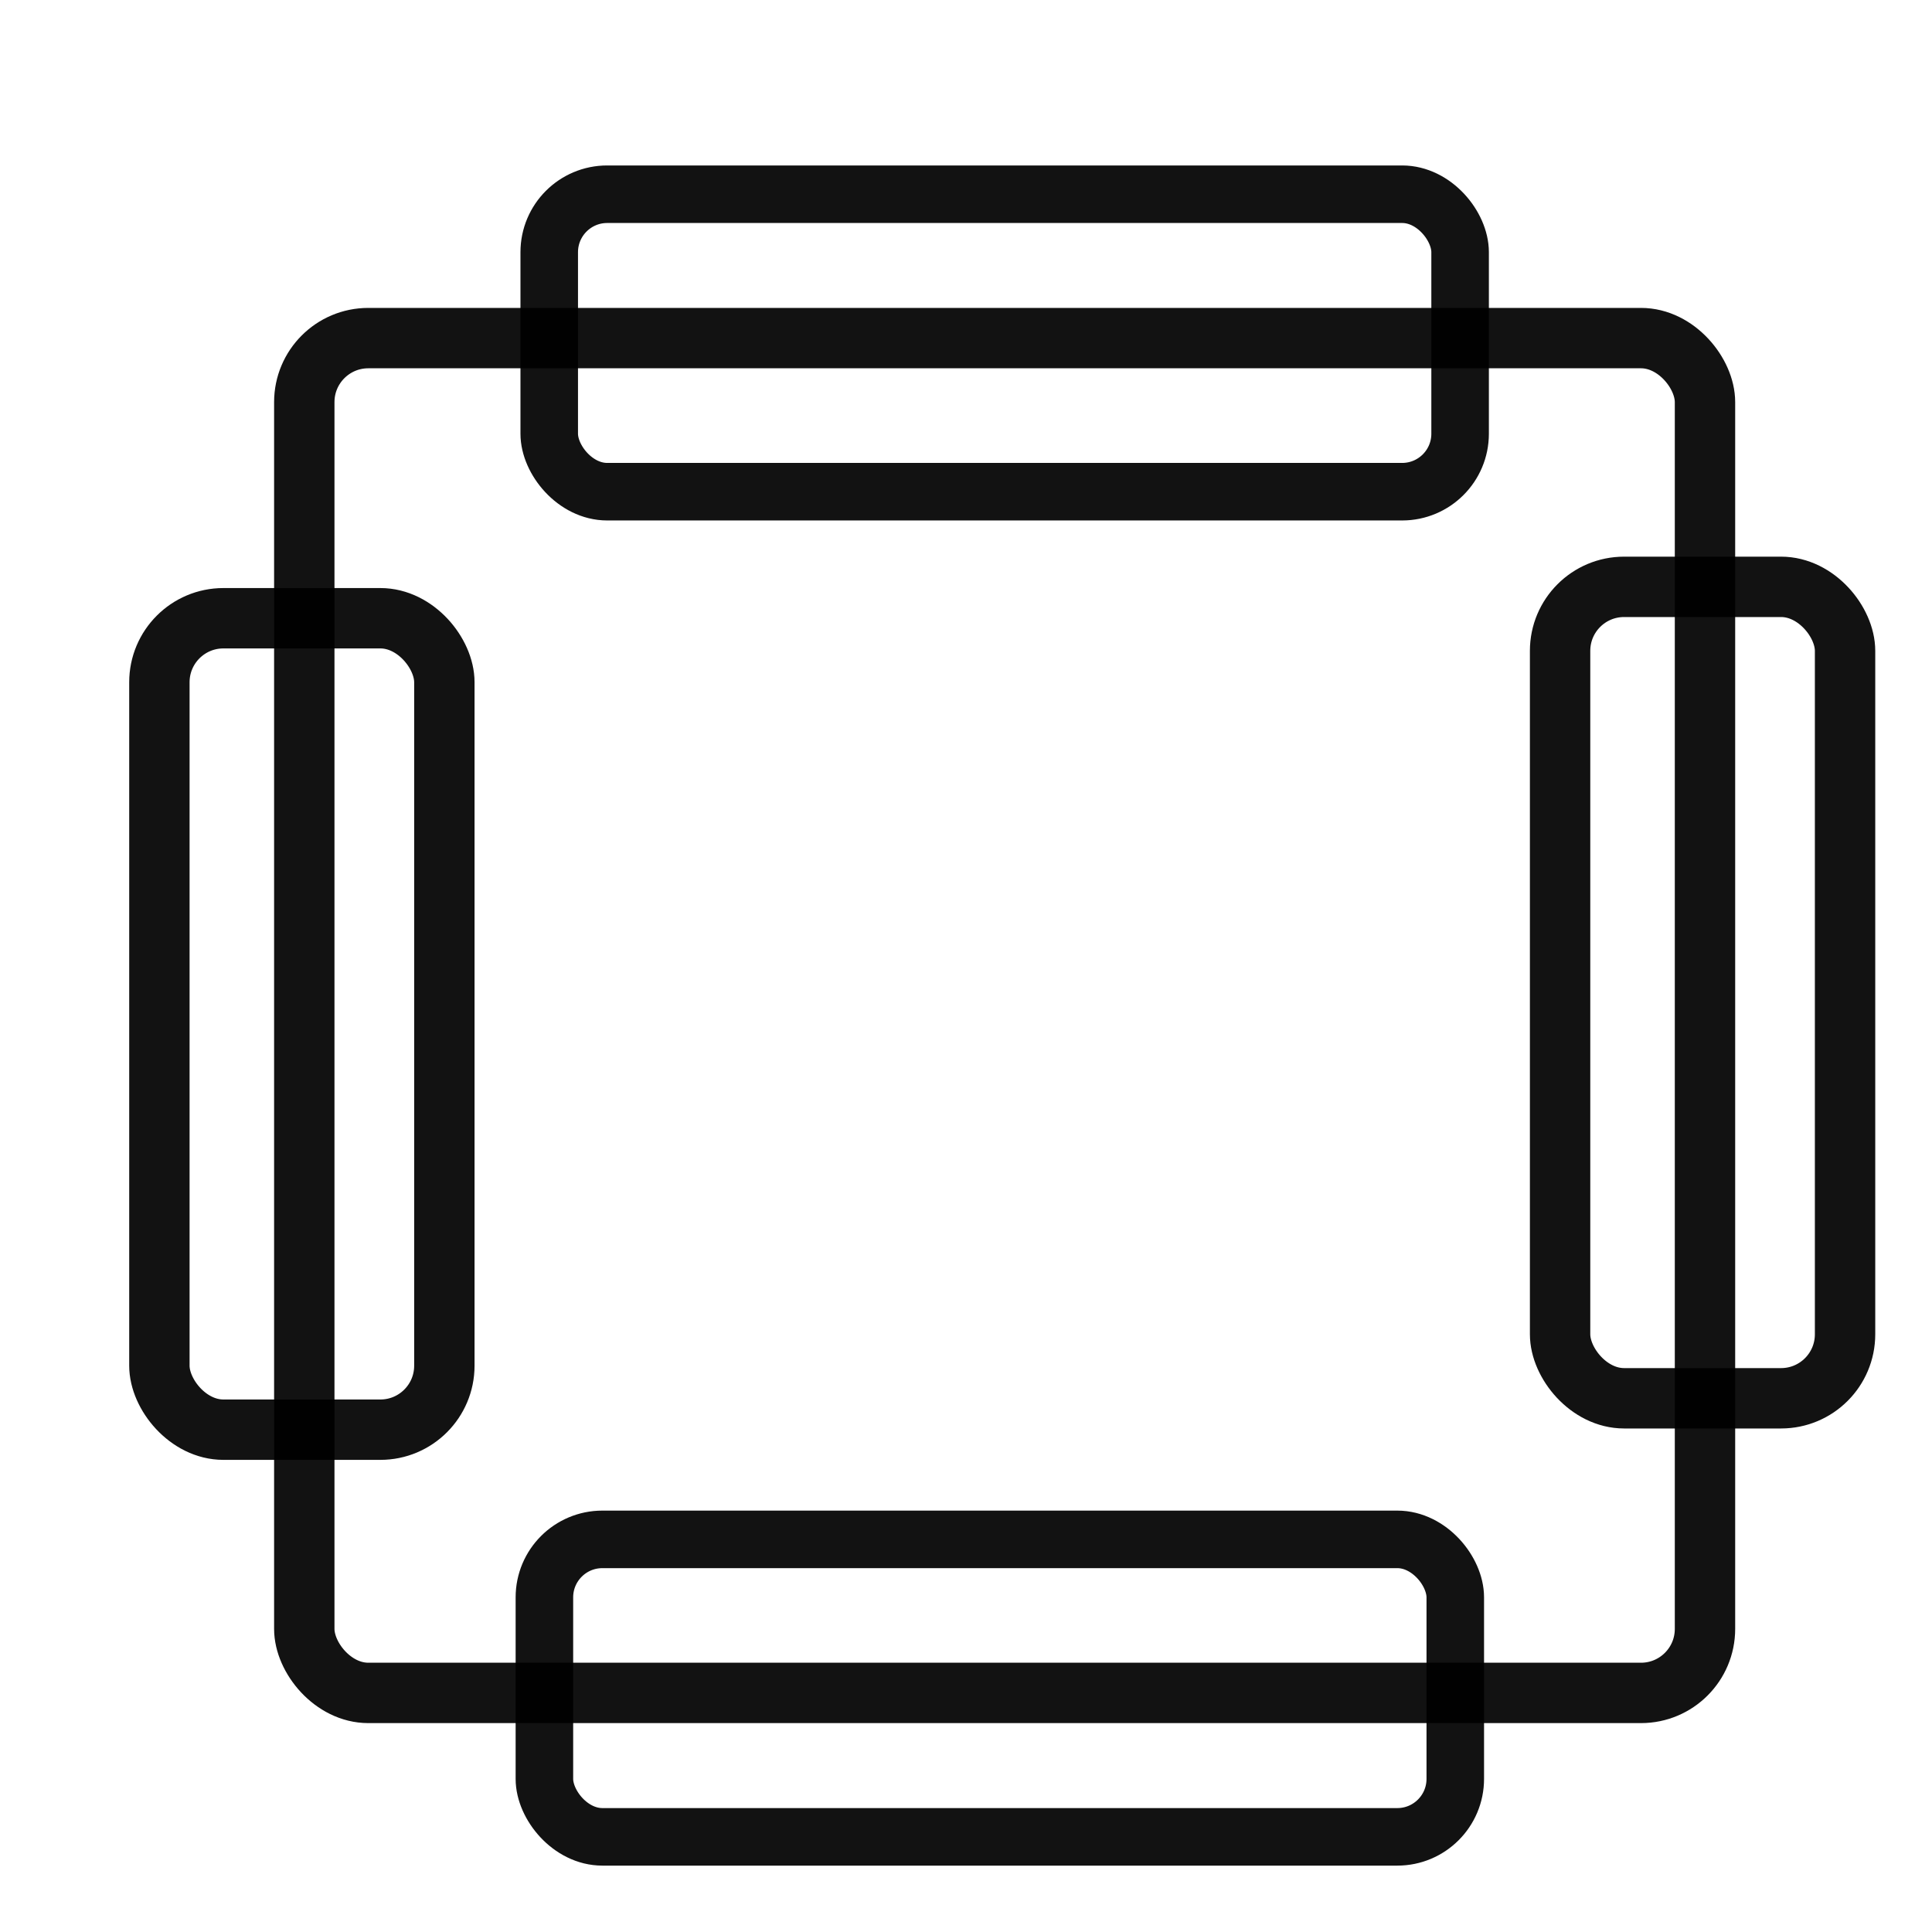
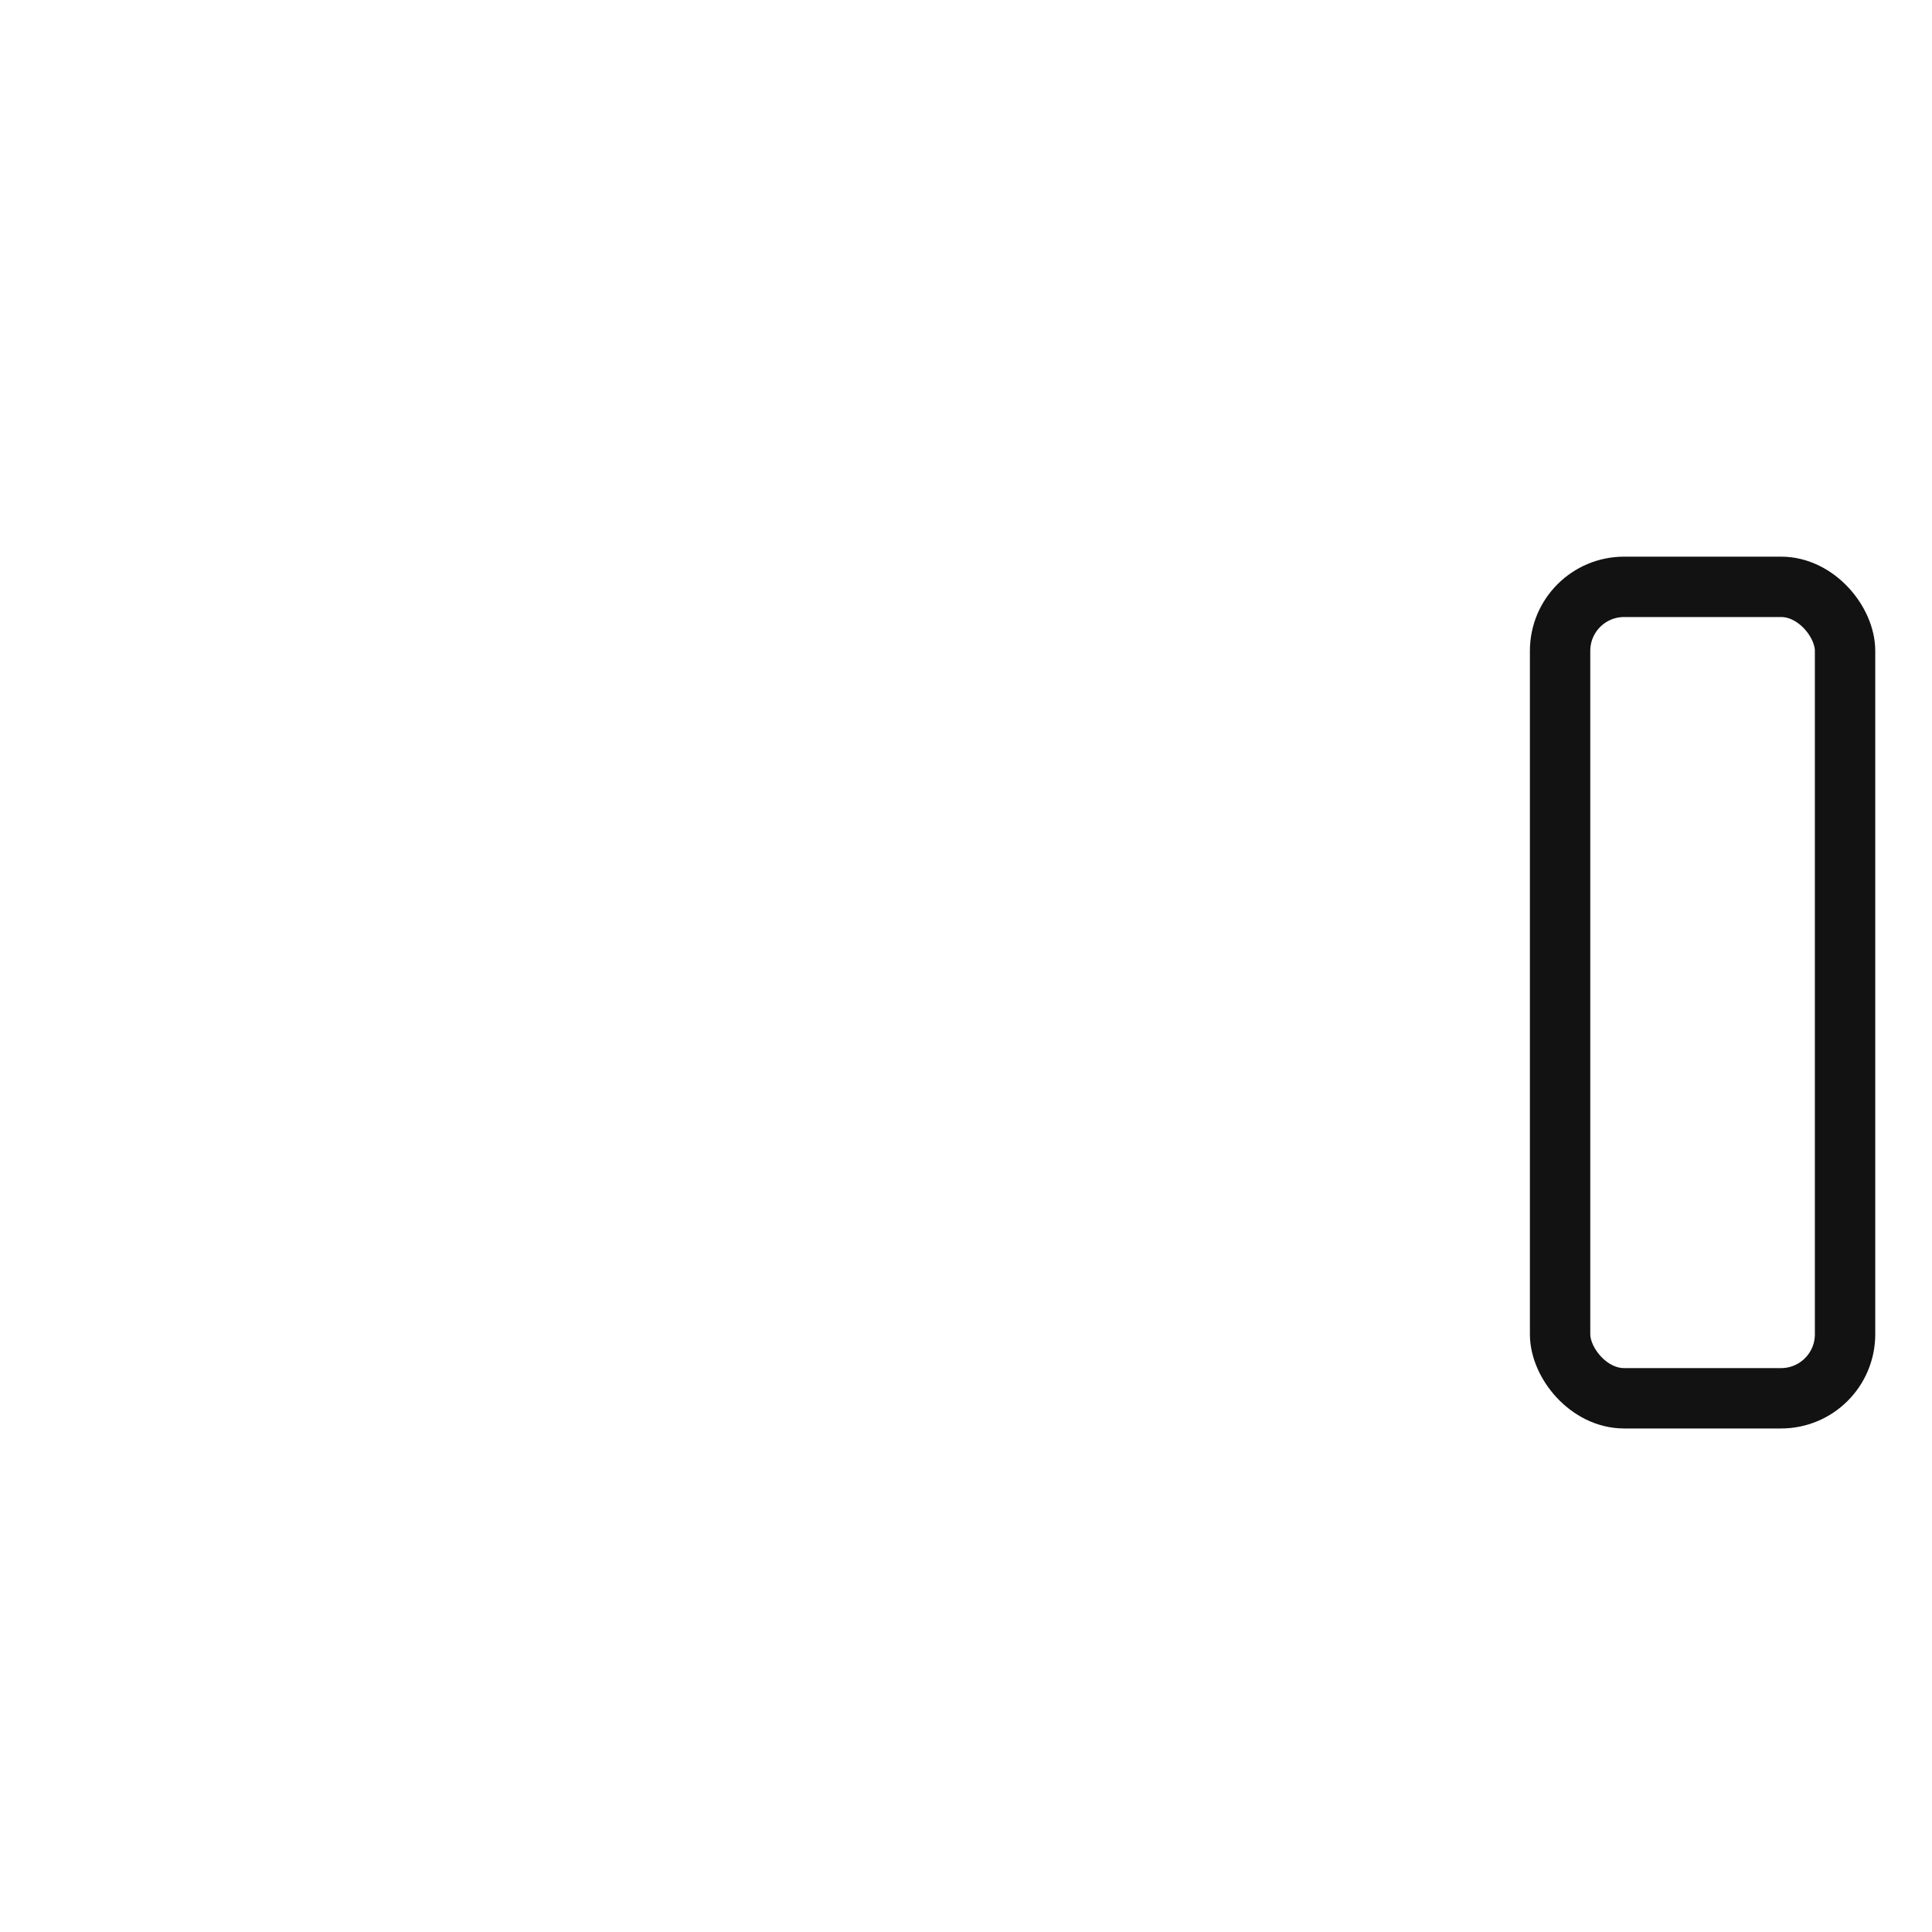
<svg xmlns="http://www.w3.org/2000/svg" height="32" width="32">
-   <rect fill="none" height="22.44" opacity=".926" ry="1.06" stroke="#000" width="23.2" x="5.04" y="5.6" />
-   <rect fill="none" height="4.927" opacity=".926" ry=".96" stroke="#000" stroke-width=".953" width="15.087" x="9.097" y="3.217" />
-   <rect fill="none" height="13.44" opacity=".926" ry="1.06" stroke="#000" width="4.72" x="2.64" y="10.24" />
  <rect fill="none" height="13.44" opacity=".926" ry="1.06" stroke="#000" width="4.72" x="25.84" y="9.72" />
-   <rect fill="none" height="4.927" opacity=".926" ry=".96" stroke="#000" stroke-width=".953" width="15.087" x="9.017" y="25.497" />
</svg>